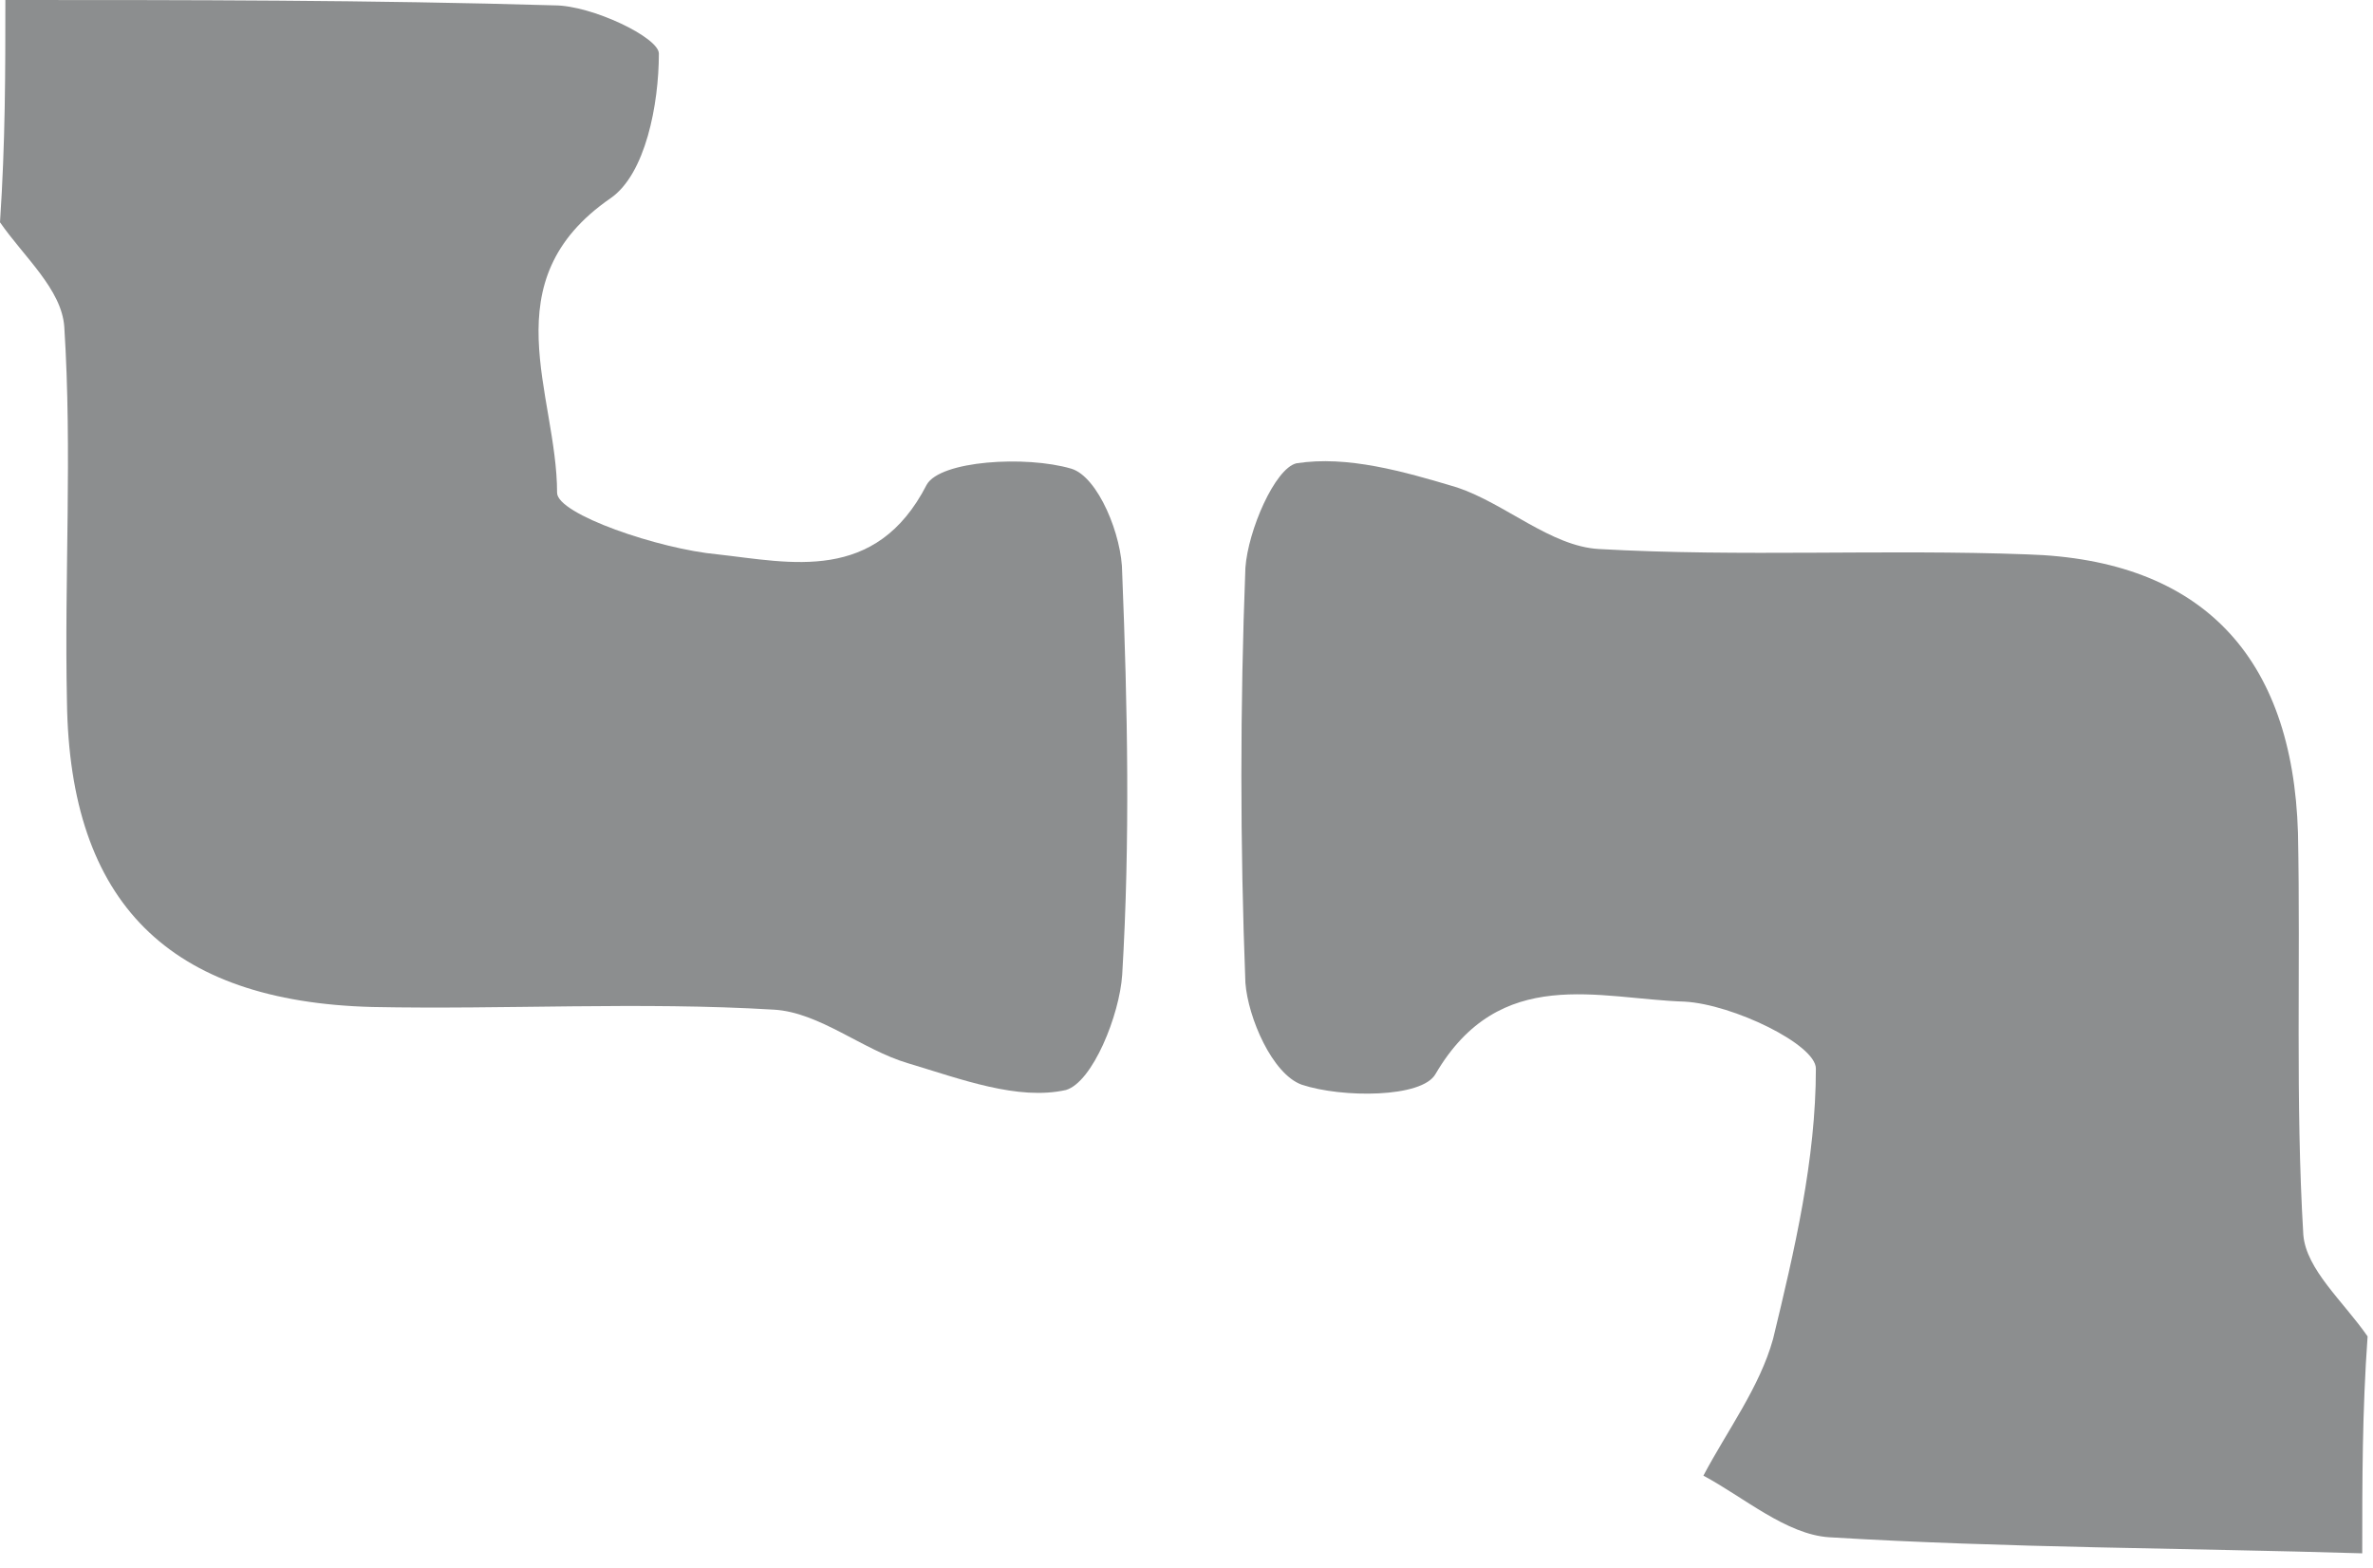
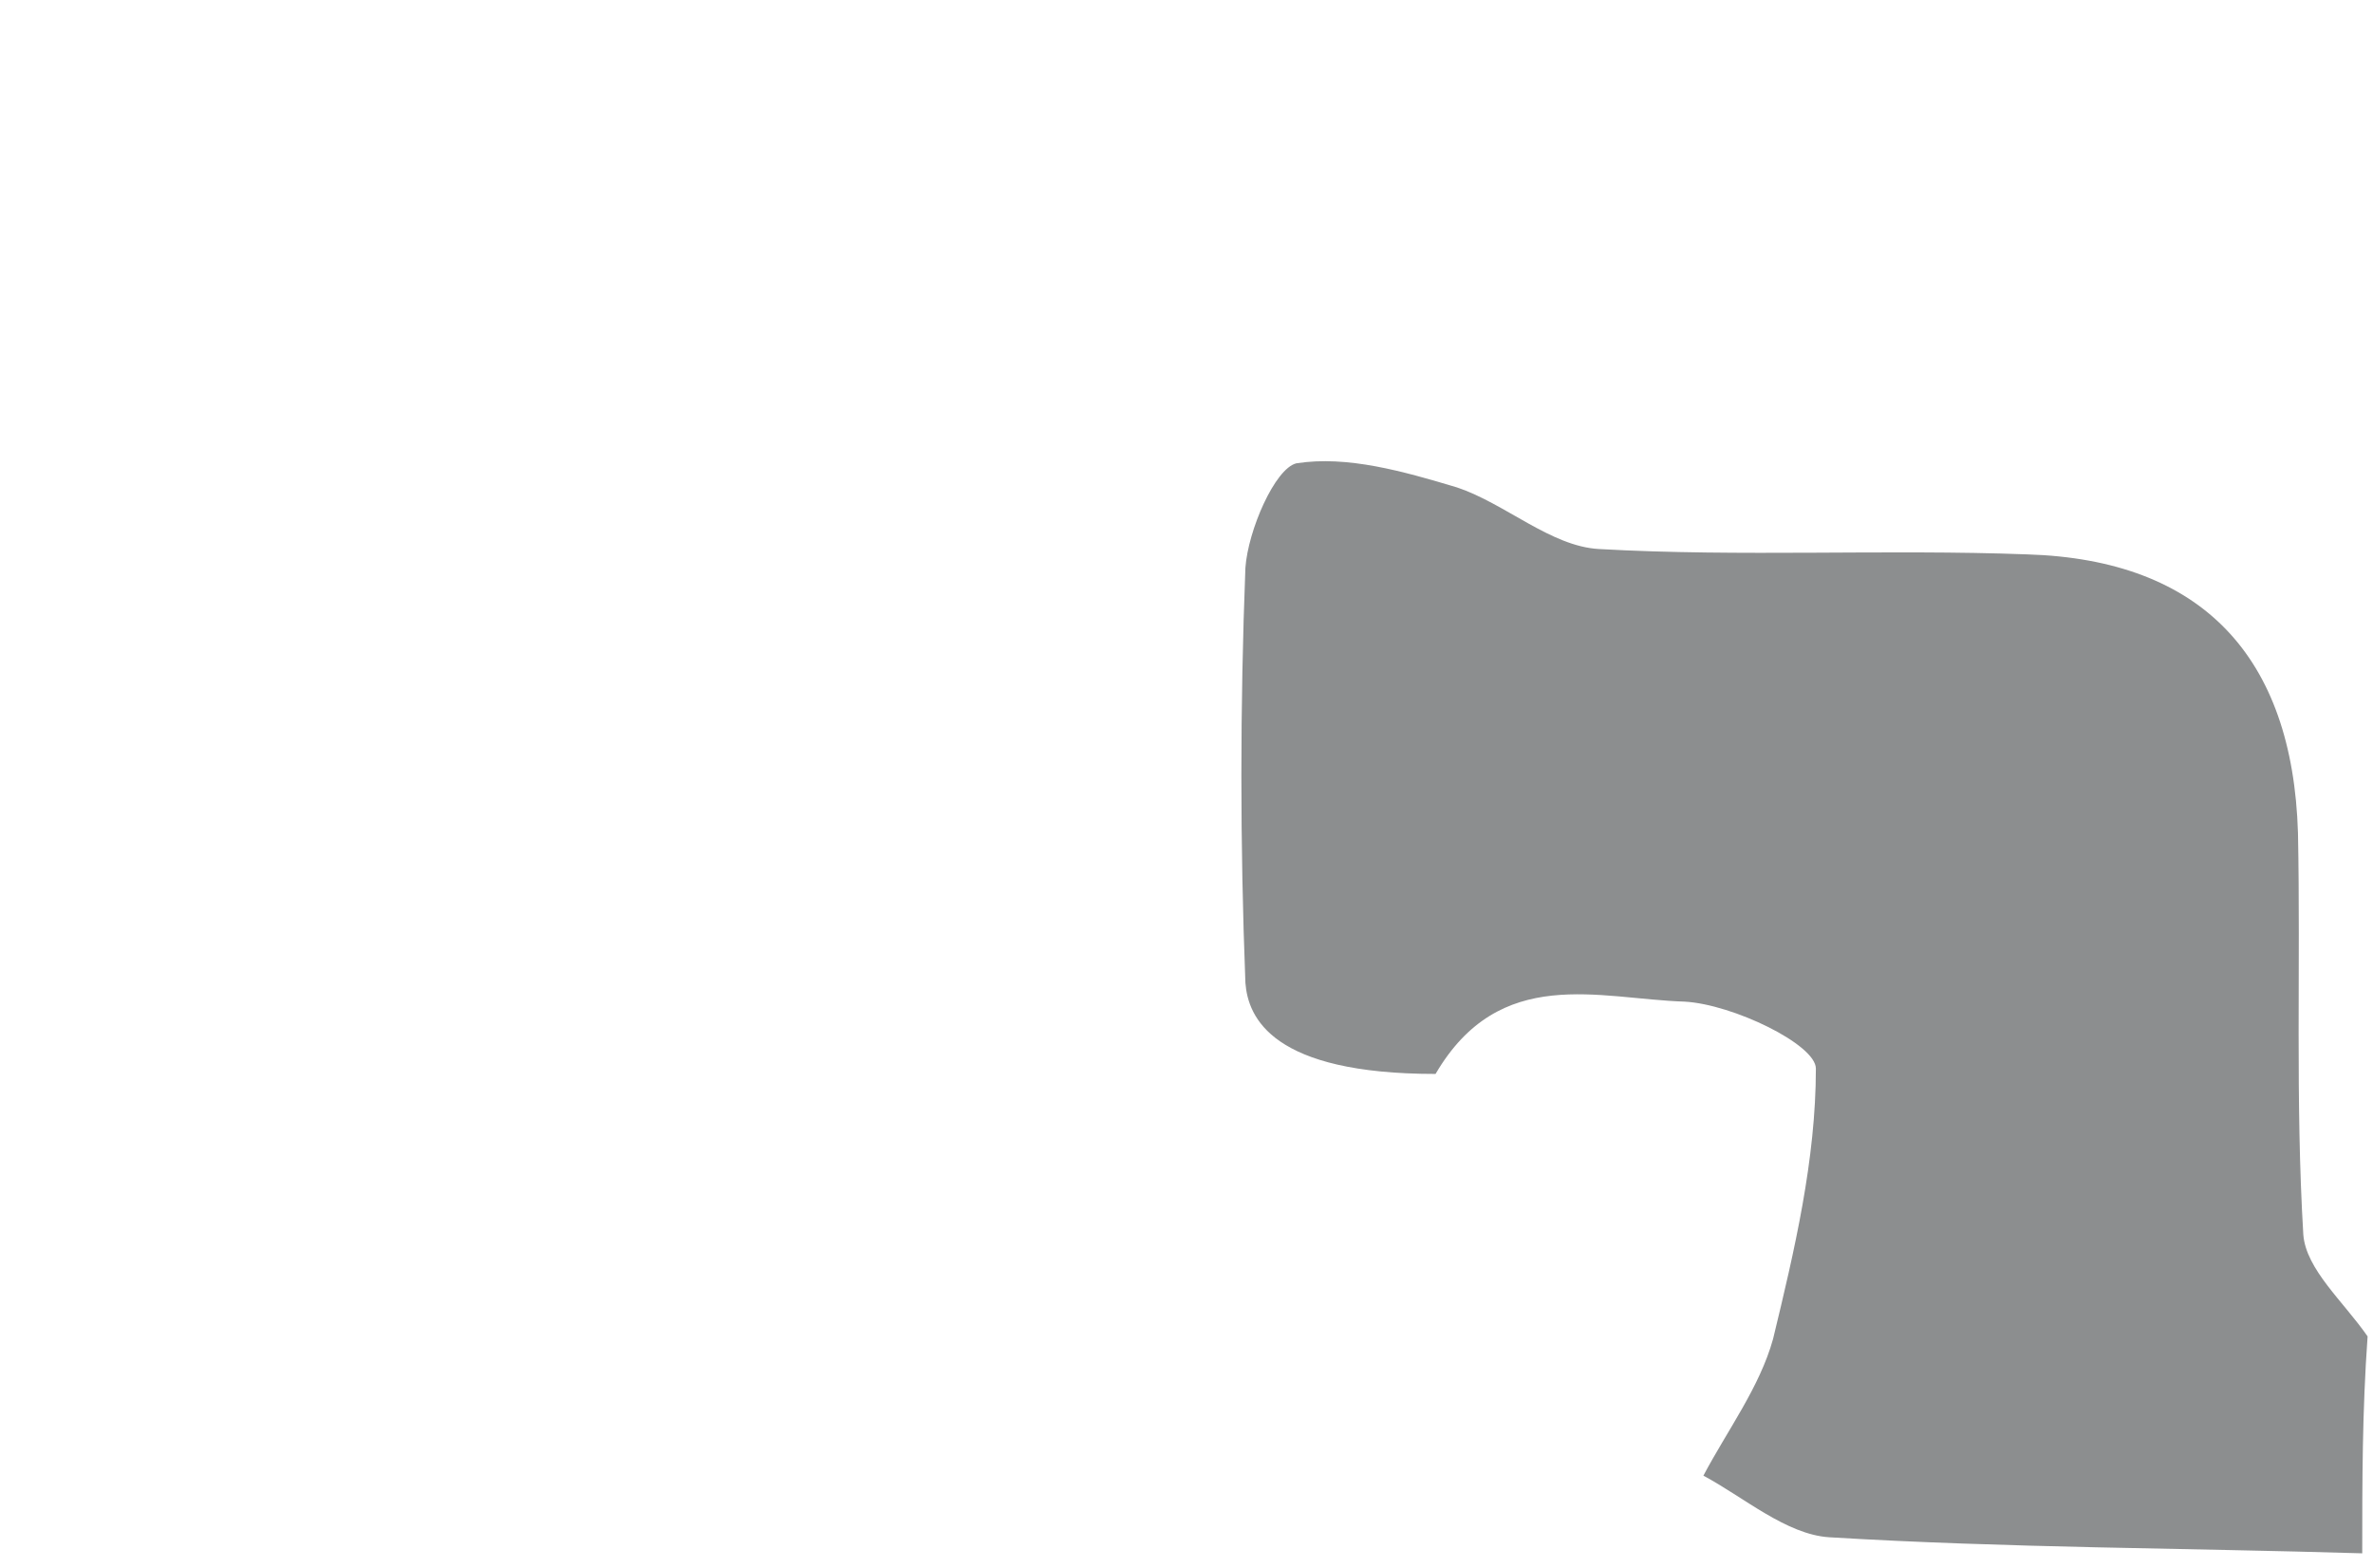
<svg xmlns="http://www.w3.org/2000/svg" width="112" height="74" viewBox="0 0 112 74" fill="none">
-   <path d="M0.253 0C8.849 0 17.571 -2.44873e-07 26.167 0.253C27.936 0.253 31.097 1.77 31.097 2.528C31.097 4.93 30.465 8.217 28.821 9.354C23.133 13.273 26.293 18.582 26.293 23.259C26.293 24.27 31.097 25.914 33.878 26.167C37.291 26.546 41.336 27.557 43.737 22.88C44.37 21.742 48.414 21.489 50.563 22.122C51.828 22.501 52.965 25.282 52.965 27.051C53.218 33.372 53.344 39.692 52.965 46.013C52.839 47.909 51.575 51.069 50.311 51.448C48.035 51.954 45.381 50.943 42.853 50.184C40.704 49.552 38.681 47.782 36.532 47.656C30.212 47.277 23.891 47.656 17.571 47.53C7.964 47.277 3.287 42.6 3.16 33.119C3.034 27.178 3.413 21.363 3.034 15.422C2.907 13.652 1.138 12.135 0 10.492C0.253 6.7 0.253 3.413 0.253 0Z" fill="#8C8E8F" />
-   <path d="M111.492 73.317C103.149 73.064 94.68 73.064 86.337 72.559C84.314 72.432 82.292 70.662 80.396 69.651C81.534 67.502 83.05 65.48 83.683 63.204C84.694 59.033 85.705 54.735 85.705 50.437C85.705 49.3 81.786 47.403 79.511 47.277C75.466 47.151 70.789 45.507 67.755 50.69C67.123 51.828 63.331 51.828 61.435 51.196C60.044 50.69 58.906 48.035 58.78 46.392C58.527 39.819 58.527 33.372 58.78 26.799C58.906 25.029 60.17 22.122 61.182 21.869C63.584 21.49 66.238 22.248 68.766 23.006C71.042 23.765 73.191 25.788 75.466 25.914C82.166 26.293 88.992 25.914 95.691 26.167C103.908 26.419 108.206 30.97 108.459 39.313C108.585 45.634 108.332 51.954 108.711 58.275C108.838 59.918 110.608 61.435 111.745 63.078C111.492 66.618 111.492 69.904 111.492 73.317Z" fill="#8C8E8F" />
+   <path d="M111.492 73.317C103.149 73.064 94.68 73.064 86.337 72.559C84.314 72.432 82.292 70.662 80.396 69.651C81.534 67.502 83.05 65.48 83.683 63.204C84.694 59.033 85.705 54.735 85.705 50.437C85.705 49.3 81.786 47.403 79.511 47.277C75.466 47.151 70.789 45.507 67.755 50.69C60.044 50.69 58.906 48.035 58.78 46.392C58.527 39.819 58.527 33.372 58.78 26.799C58.906 25.029 60.17 22.122 61.182 21.869C63.584 21.49 66.238 22.248 68.766 23.006C71.042 23.765 73.191 25.788 75.466 25.914C82.166 26.293 88.992 25.914 95.691 26.167C103.908 26.419 108.206 30.97 108.459 39.313C108.585 45.634 108.332 51.954 108.711 58.275C108.838 59.918 110.608 61.435 111.745 63.078C111.492 66.618 111.492 69.904 111.492 73.317Z" fill="#8C8E8F" />
</svg>